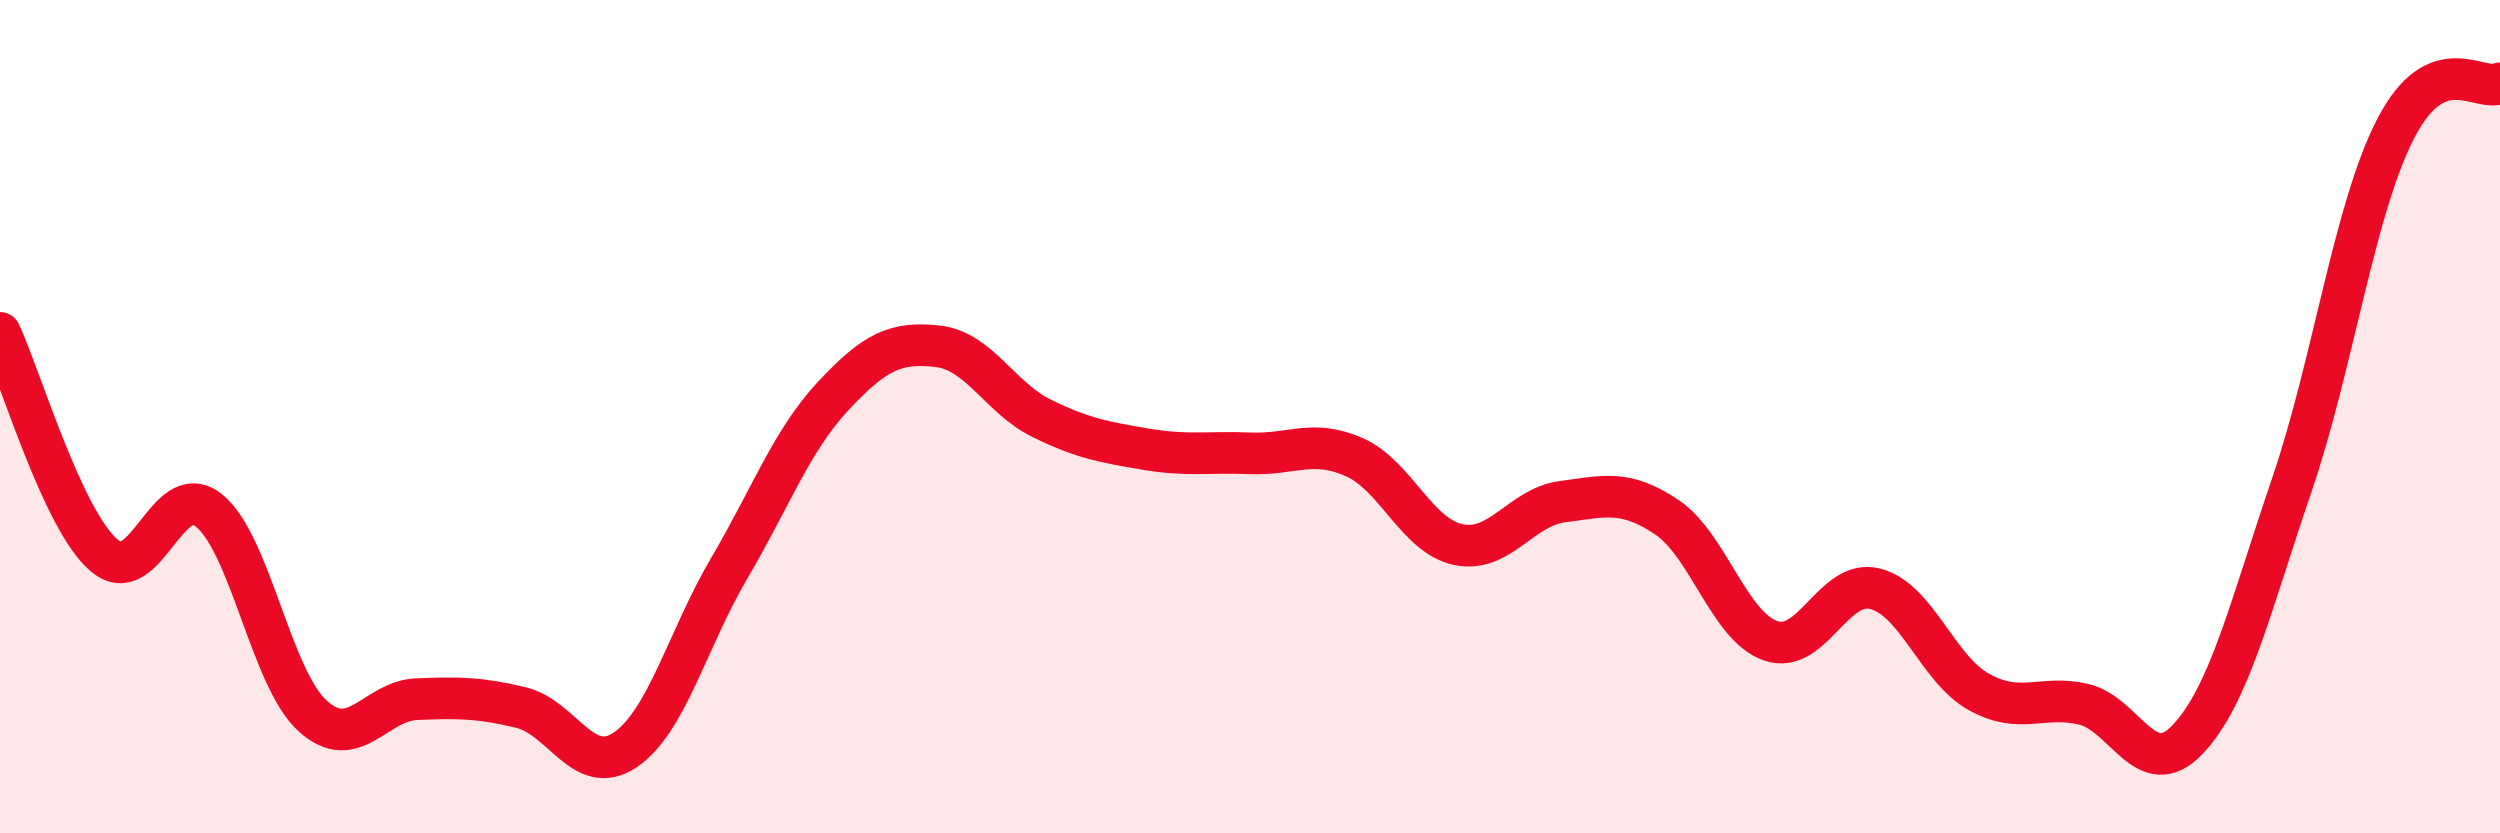
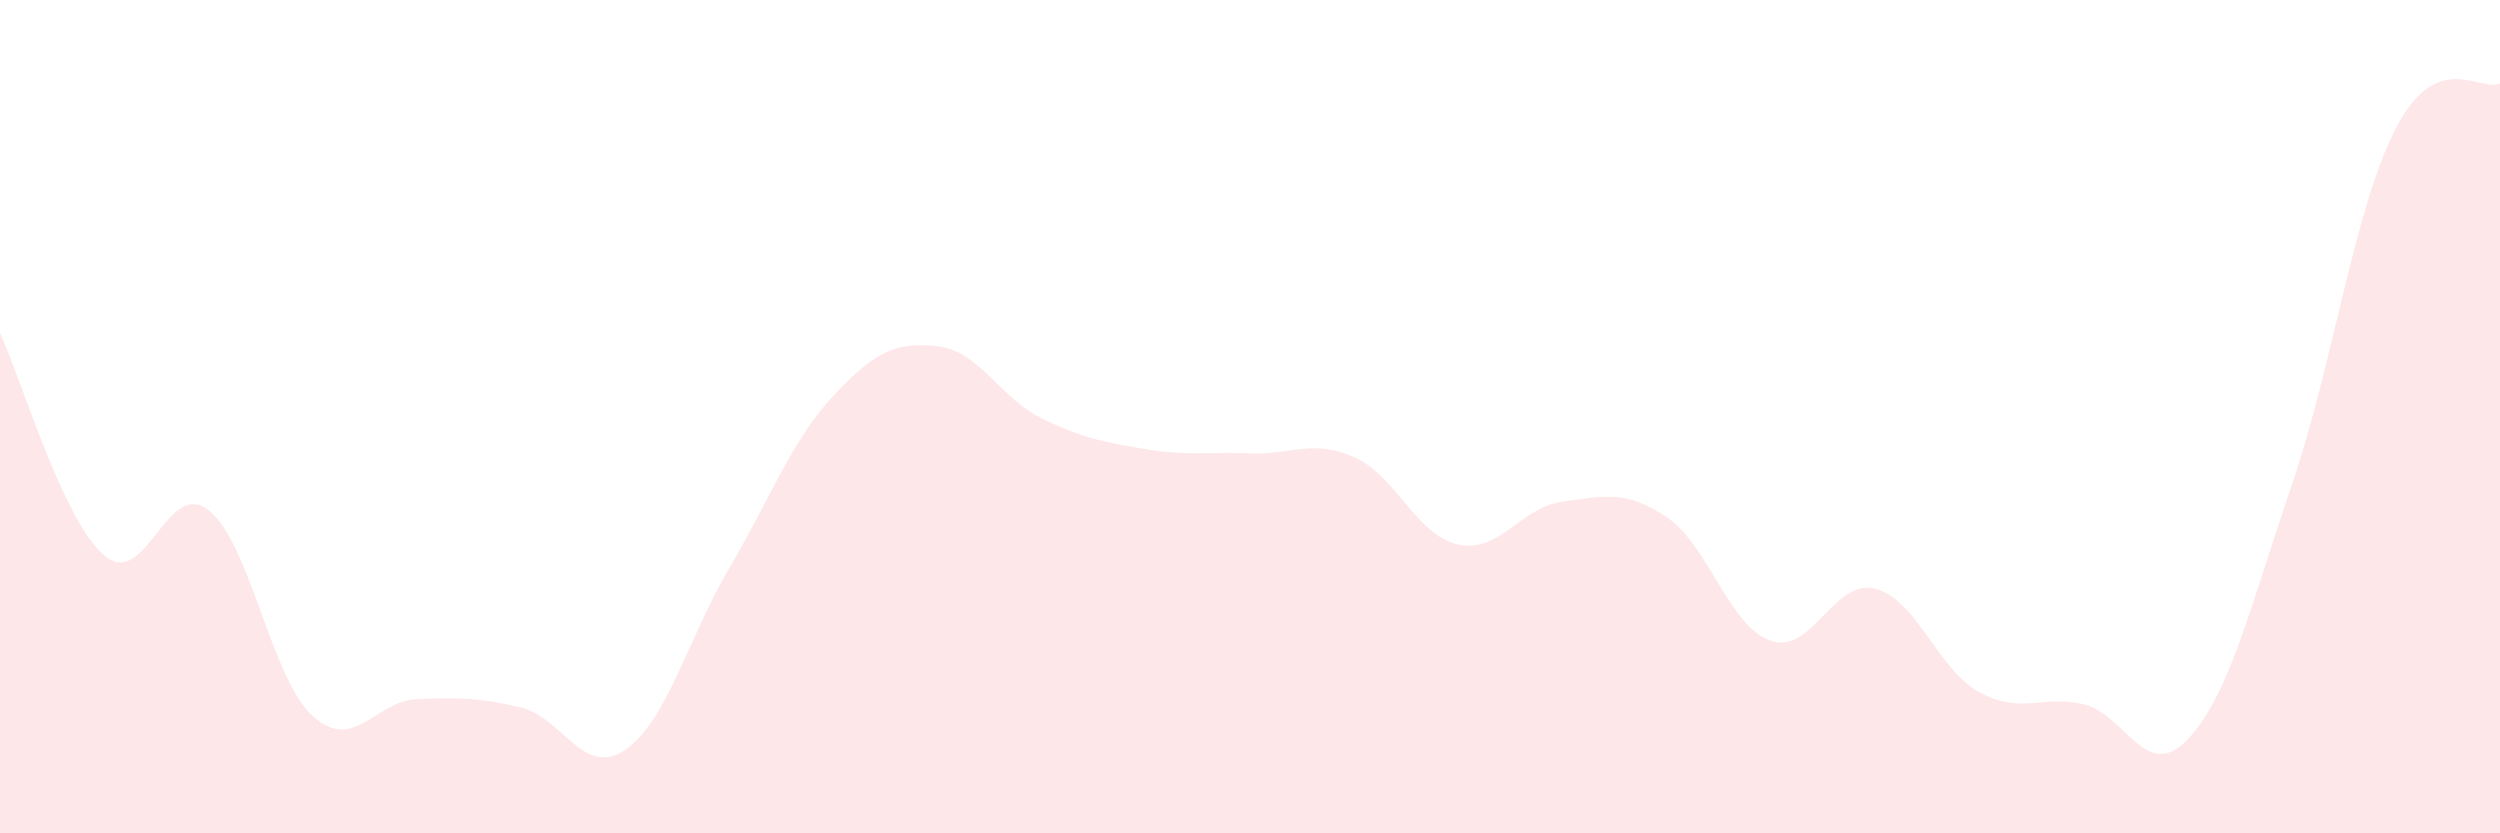
<svg xmlns="http://www.w3.org/2000/svg" width="60" height="20" viewBox="0 0 60 20">
  <path d="M 0,7.99 C 0.5,9.06 1.5,12.48 2.5,13.33 C 3.5,14.18 4,11.47 5,12.24 C 6,13.01 6.5,16.27 7.5,17.18 C 8.5,18.09 9,16.82 10,16.78 C 11,16.74 11.5,16.74 12.5,16.98 C 13.5,17.22 14,18.67 15,18 C 16,17.33 16.5,15.34 17.5,13.64 C 18.5,11.94 19,10.57 20,9.5 C 21,8.43 21.5,8.2 22.5,8.31 C 23.5,8.42 24,9.55 25,10.04 C 26,10.53 26.5,10.61 27.5,10.78 C 28.5,10.95 29,10.84 30,10.88 C 31,10.92 31.5,10.53 32.5,10.97 C 33.5,11.41 34,12.86 35,13.07 C 36,13.28 36.5,12.17 37.5,12.04 C 38.5,11.91 39,11.74 40,12.41 C 41,13.08 41.5,15.04 42.5,15.38 C 43.5,15.72 44,13.88 45,14.13 C 46,14.38 46.5,16.06 47.5,16.61 C 48.5,17.16 49,16.67 50,16.9 C 51,17.13 51.5,18.8 52.5,17.75 C 53.5,16.7 54,14.58 55,11.65 C 56,8.72 56.5,5.01 57.5,3.08 C 58.5,1.15 59.5,2.22 60,2L60 20L0 20Z" fill="#EB0A25" opacity="0.1" stroke-linecap="round" stroke-linejoin="round" />
-   <path d="M 0,7.99 C 0.5,9.06 1.5,12.48 2.5,13.33 C 3.5,14.18 4,11.47 5,12.24 C 6,13.01 6.5,16.27 7.5,17.18 C 8.5,18.09 9,16.82 10,16.78 C 11,16.74 11.5,16.74 12.5,16.98 C 13.5,17.22 14,18.67 15,18 C 16,17.33 16.5,15.34 17.5,13.64 C 18.5,11.94 19,10.57 20,9.5 C 21,8.43 21.5,8.2 22.5,8.31 C 23.5,8.42 24,9.55 25,10.04 C 26,10.53 26.5,10.61 27.5,10.78 C 28.5,10.95 29,10.84 30,10.88 C 31,10.92 31.5,10.53 32.5,10.97 C 33.5,11.41 34,12.86 35,13.07 C 36,13.28 36.5,12.17 37.5,12.04 C 38.5,11.91 39,11.74 40,12.41 C 41,13.08 41.5,15.04 42.5,15.38 C 43.5,15.72 44,13.88 45,14.13 C 46,14.38 46.5,16.06 47.5,16.61 C 48.5,17.16 49,16.67 50,16.9 C 51,17.13 51.5,18.8 52.5,17.75 C 53.5,16.7 54,14.58 55,11.65 C 56,8.72 56.5,5.01 57.5,3.08 C 58.5,1.15 59.5,2.22 60,2" stroke="#EB0A25" stroke-width="1" fill="none" stroke-linecap="round" stroke-linejoin="round" />
</svg>